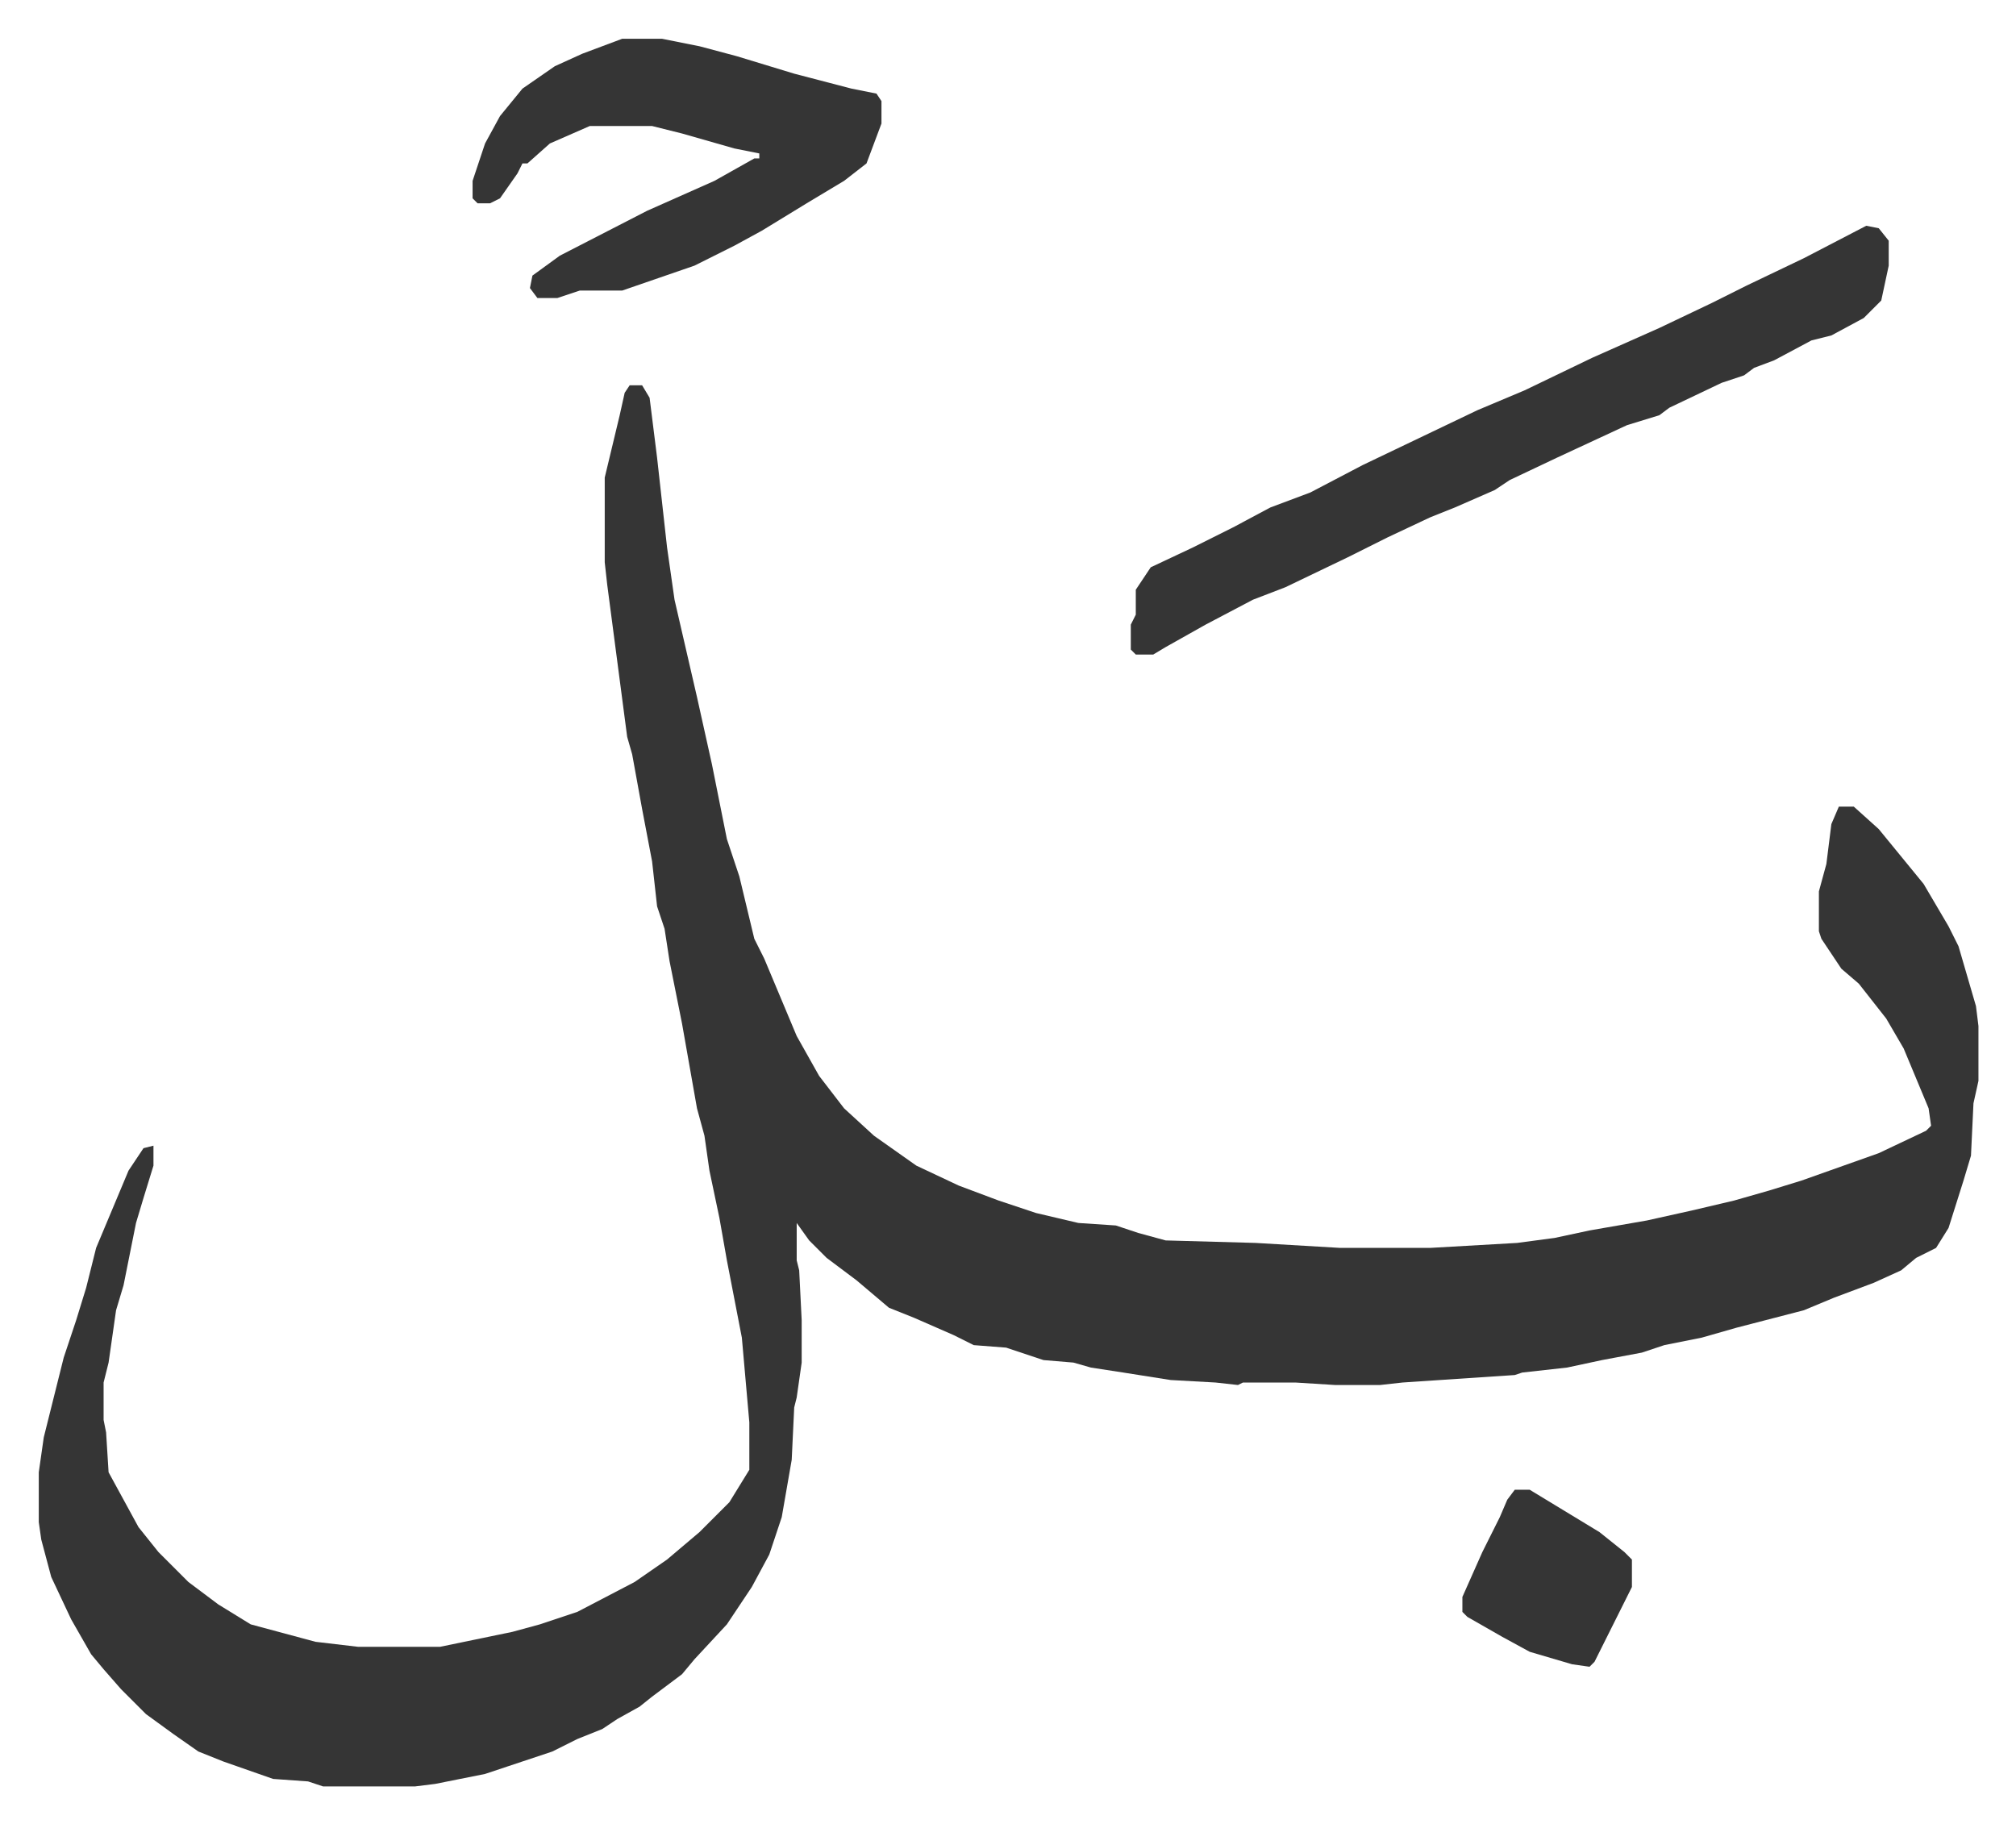
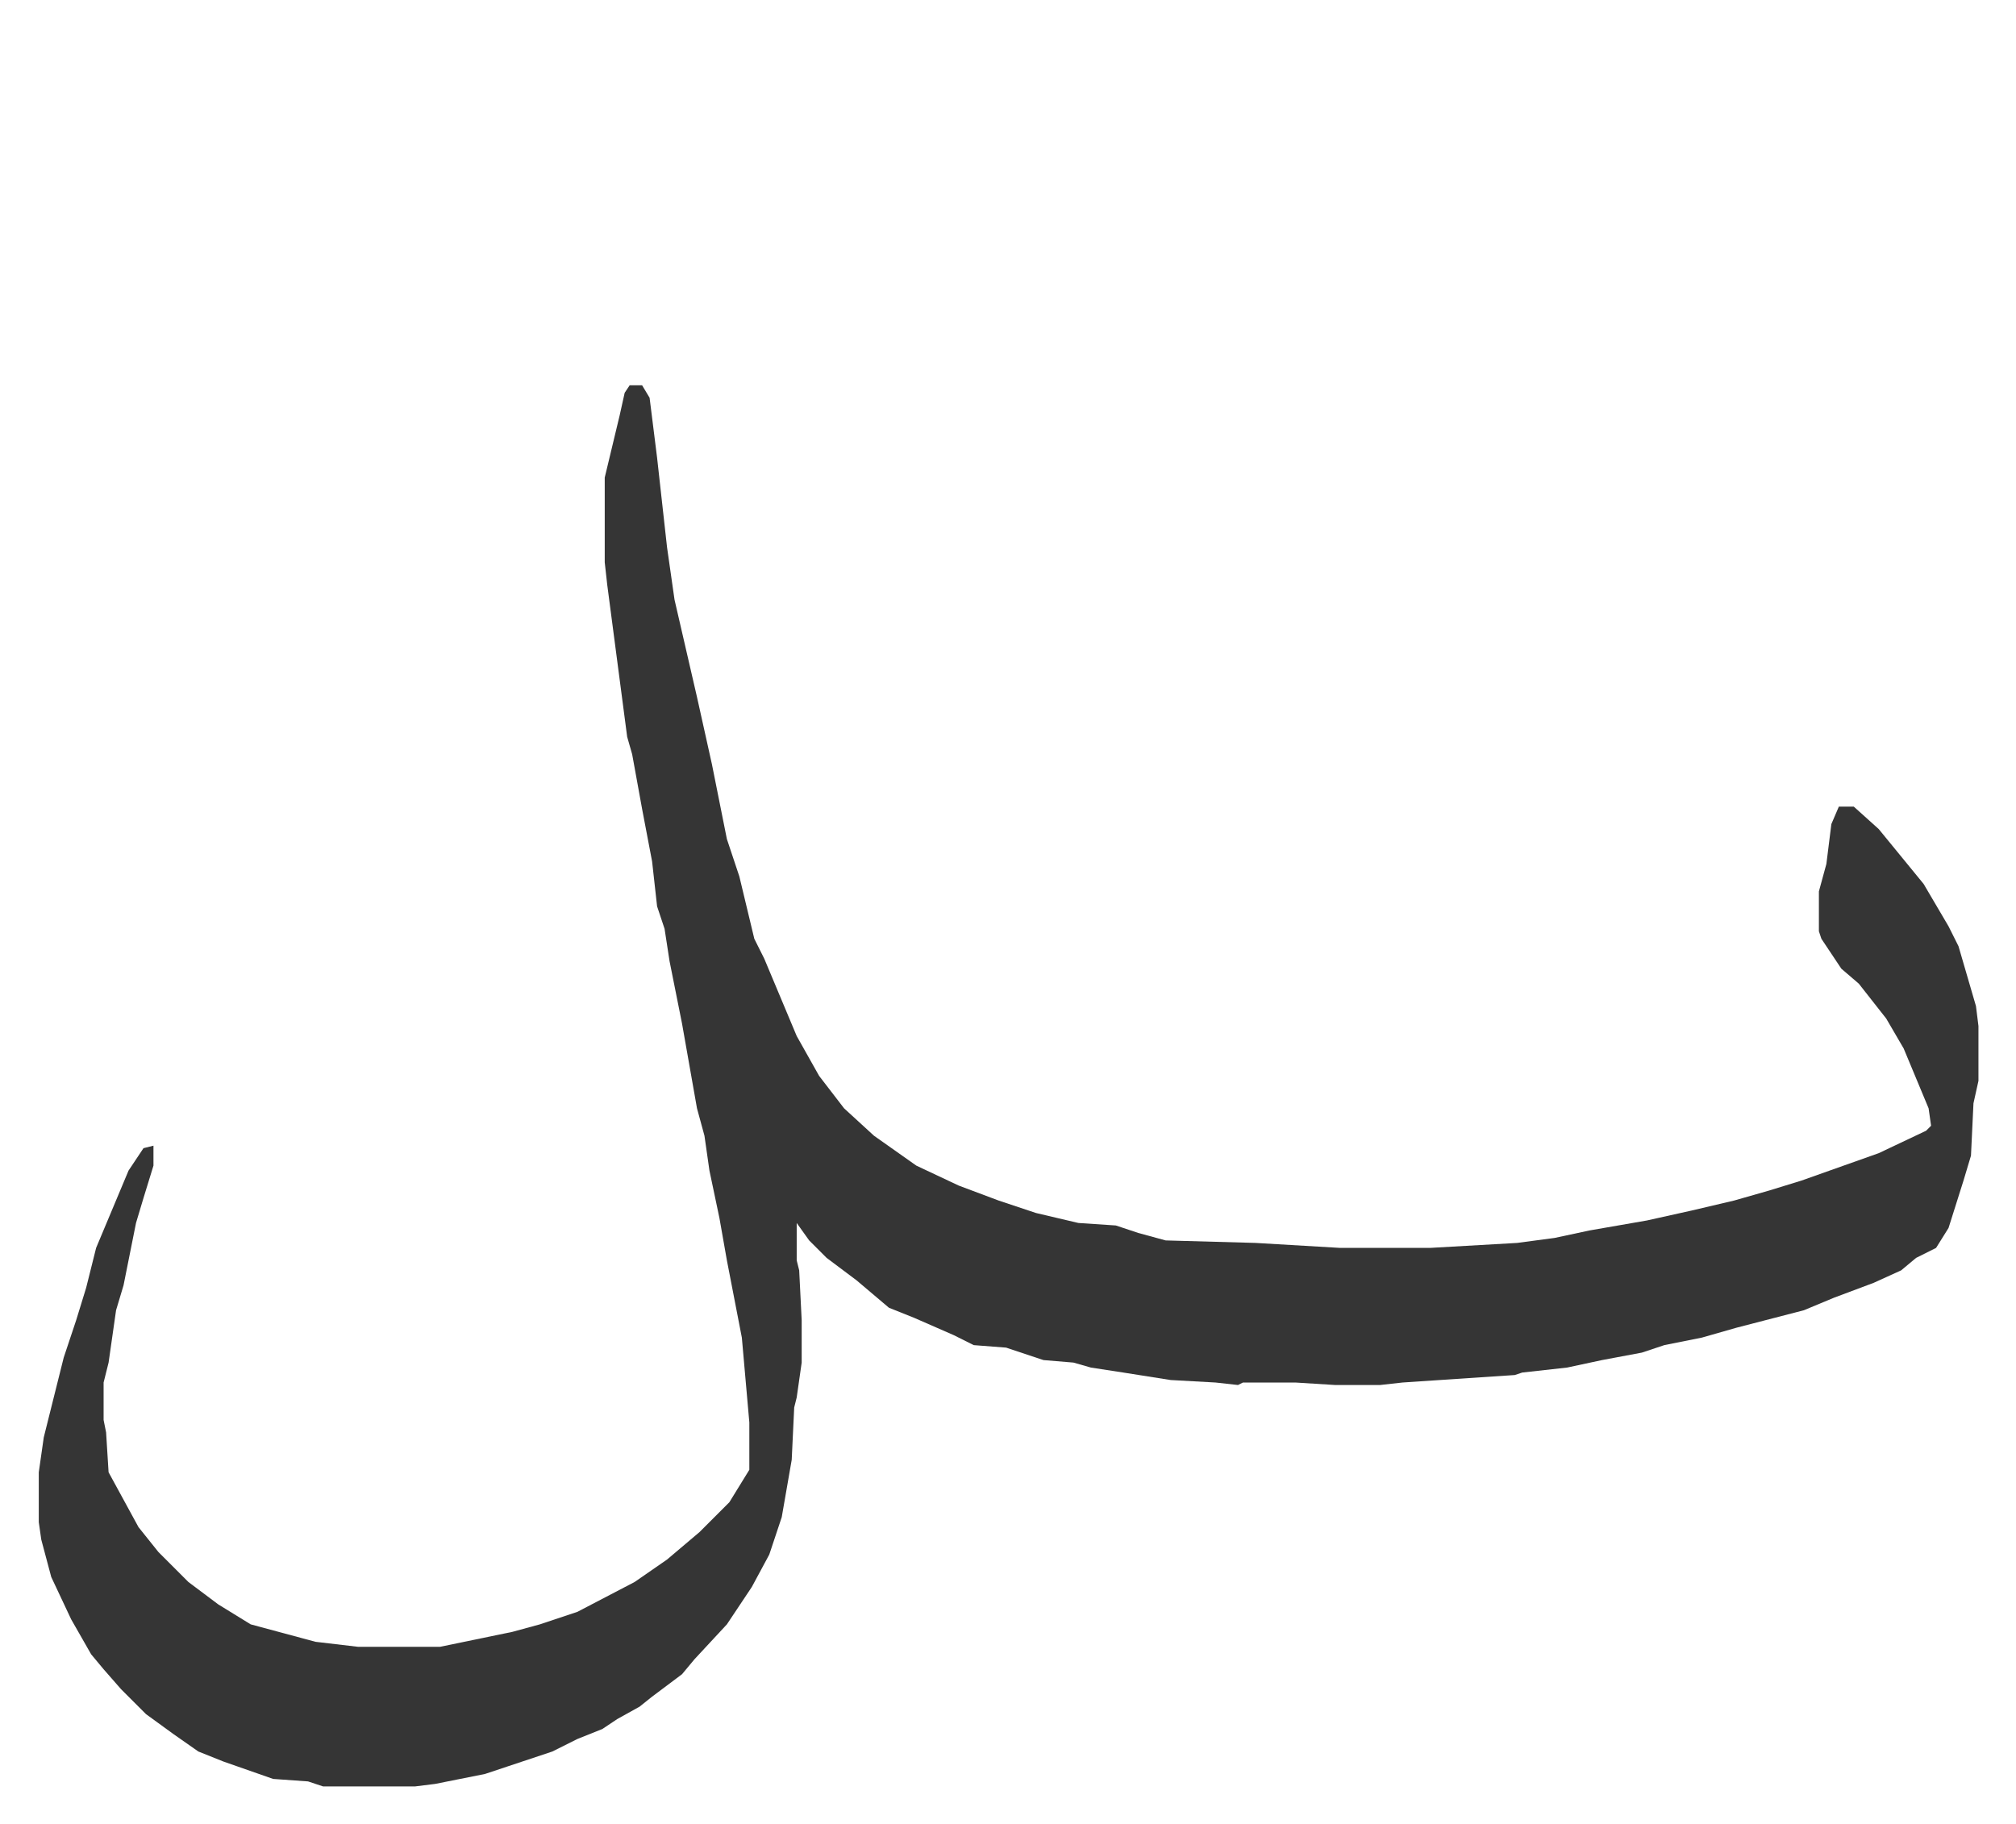
<svg xmlns="http://www.w3.org/2000/svg" role="img" viewBox="-15.55 370.45 808.60 731.60">
  <path fill="#353535" id="rule_normal" d="M237 525h5l3 5 3 24 4 36 3 21 9 39 6 27 2 10 4 20 5 15 6 25 4 8 13 31 9 16 10 13 12 11 17 12 17 8 16 6 15 5 17 4 15 1 9 3 11 3 36 1 34 2h36l35-2 15-2 14-3 23-4 18-4 17-4 14-4 13-4 31-11 19-9 2-2-1-7-10-24-7-12-11-14-7-6-8-12-1-3v-16l3-11 2-16 3-7h6l10 9 9 11 9 11 10 17 4 8 7 24 1 8v22l-2 9-1 21-3 10-6 19-5 8-8 4-6 5-11 5-16 6-12 5-27 7-14 4-15 3-9 3-16 3-14 3-18 2-3 1-45 3-9 1h-18l-16-1h-21l-2 1-9-1-18-1-19-3-13-2-7-2-12-1-15-5-13-1-8-4-16-7-10-4-13-11-12-9-7-7-5-7v15l1 4 1 20v17l-2 14-1 4-1 21-4 23-5 15-7 13-10 15-13 14-5 6-12 9-5 4-9 5-6 4-10 4-10 5-18 6-9 3-20 4-8 1h-37l-6-2-14-1-20-7-10-4-10-7-11-8-10-10-7-8-5-6-8-14-8-17-4-15-1-7v-20l2-14 8-32 5-15 4-13 4-16 13-31 6-9 4-1v8l-4 13-3 10-5 25-3 10-3 21-2 8v15l1 5 1 16 12 22 8 10 12 12 12 9 13 8 26 7 17 2h33l29-6 11-3 15-5 23-12 13-9 13-11 12-12 8-13v-19l-3-34-6-31-3-17-4-19-2-14-3-11-6-34-5-25-2-13-3-9-2-18-4-21-4-22-2-7-8-61-1-9v-34l6-25 2-9z" />
-   <path fill="#353535" id="rule_normal" d="M733 461l5 1 4 5v10l-3 14-7 7-13 7-8 2-15 8-8 3-4 3-9 3-21 10-4 3-13 4-28 13-19 9-6 4-16 7-10 4-17 8-16 8-25 12-13 5-19 10-16 9-5 3h-7l-2-2v-10l2-4v-10l6-9 17-8 16-8 15-8 16-6 21-11 23-11 23-11 19-8 27-13 27-12 21-10 14-7 23-11zm-499-75h16l15 3 15 4 23 7 23 6 10 2 2 3v9l-6 16-9 7-15 9-18 11-11 6-16 8-29 10h-17l-9 3h-8l-3-4 1-5 11-8 35-18 27-12 16-9h2v-2l-10-2-21-6-12-3h-25l-16 7-9 8h-2l-2 4-7 10-4 2h-5l-2-2v-7l5-15 6-11 9-11 13-9 11-5zm358 582h6l28 17 10 8 3 3v11l-3 6-6 12-6 12-2 2-7-1-17-5-11-6-14-8-2-2v-6l8-18 7-14 3-7z" />
</svg>